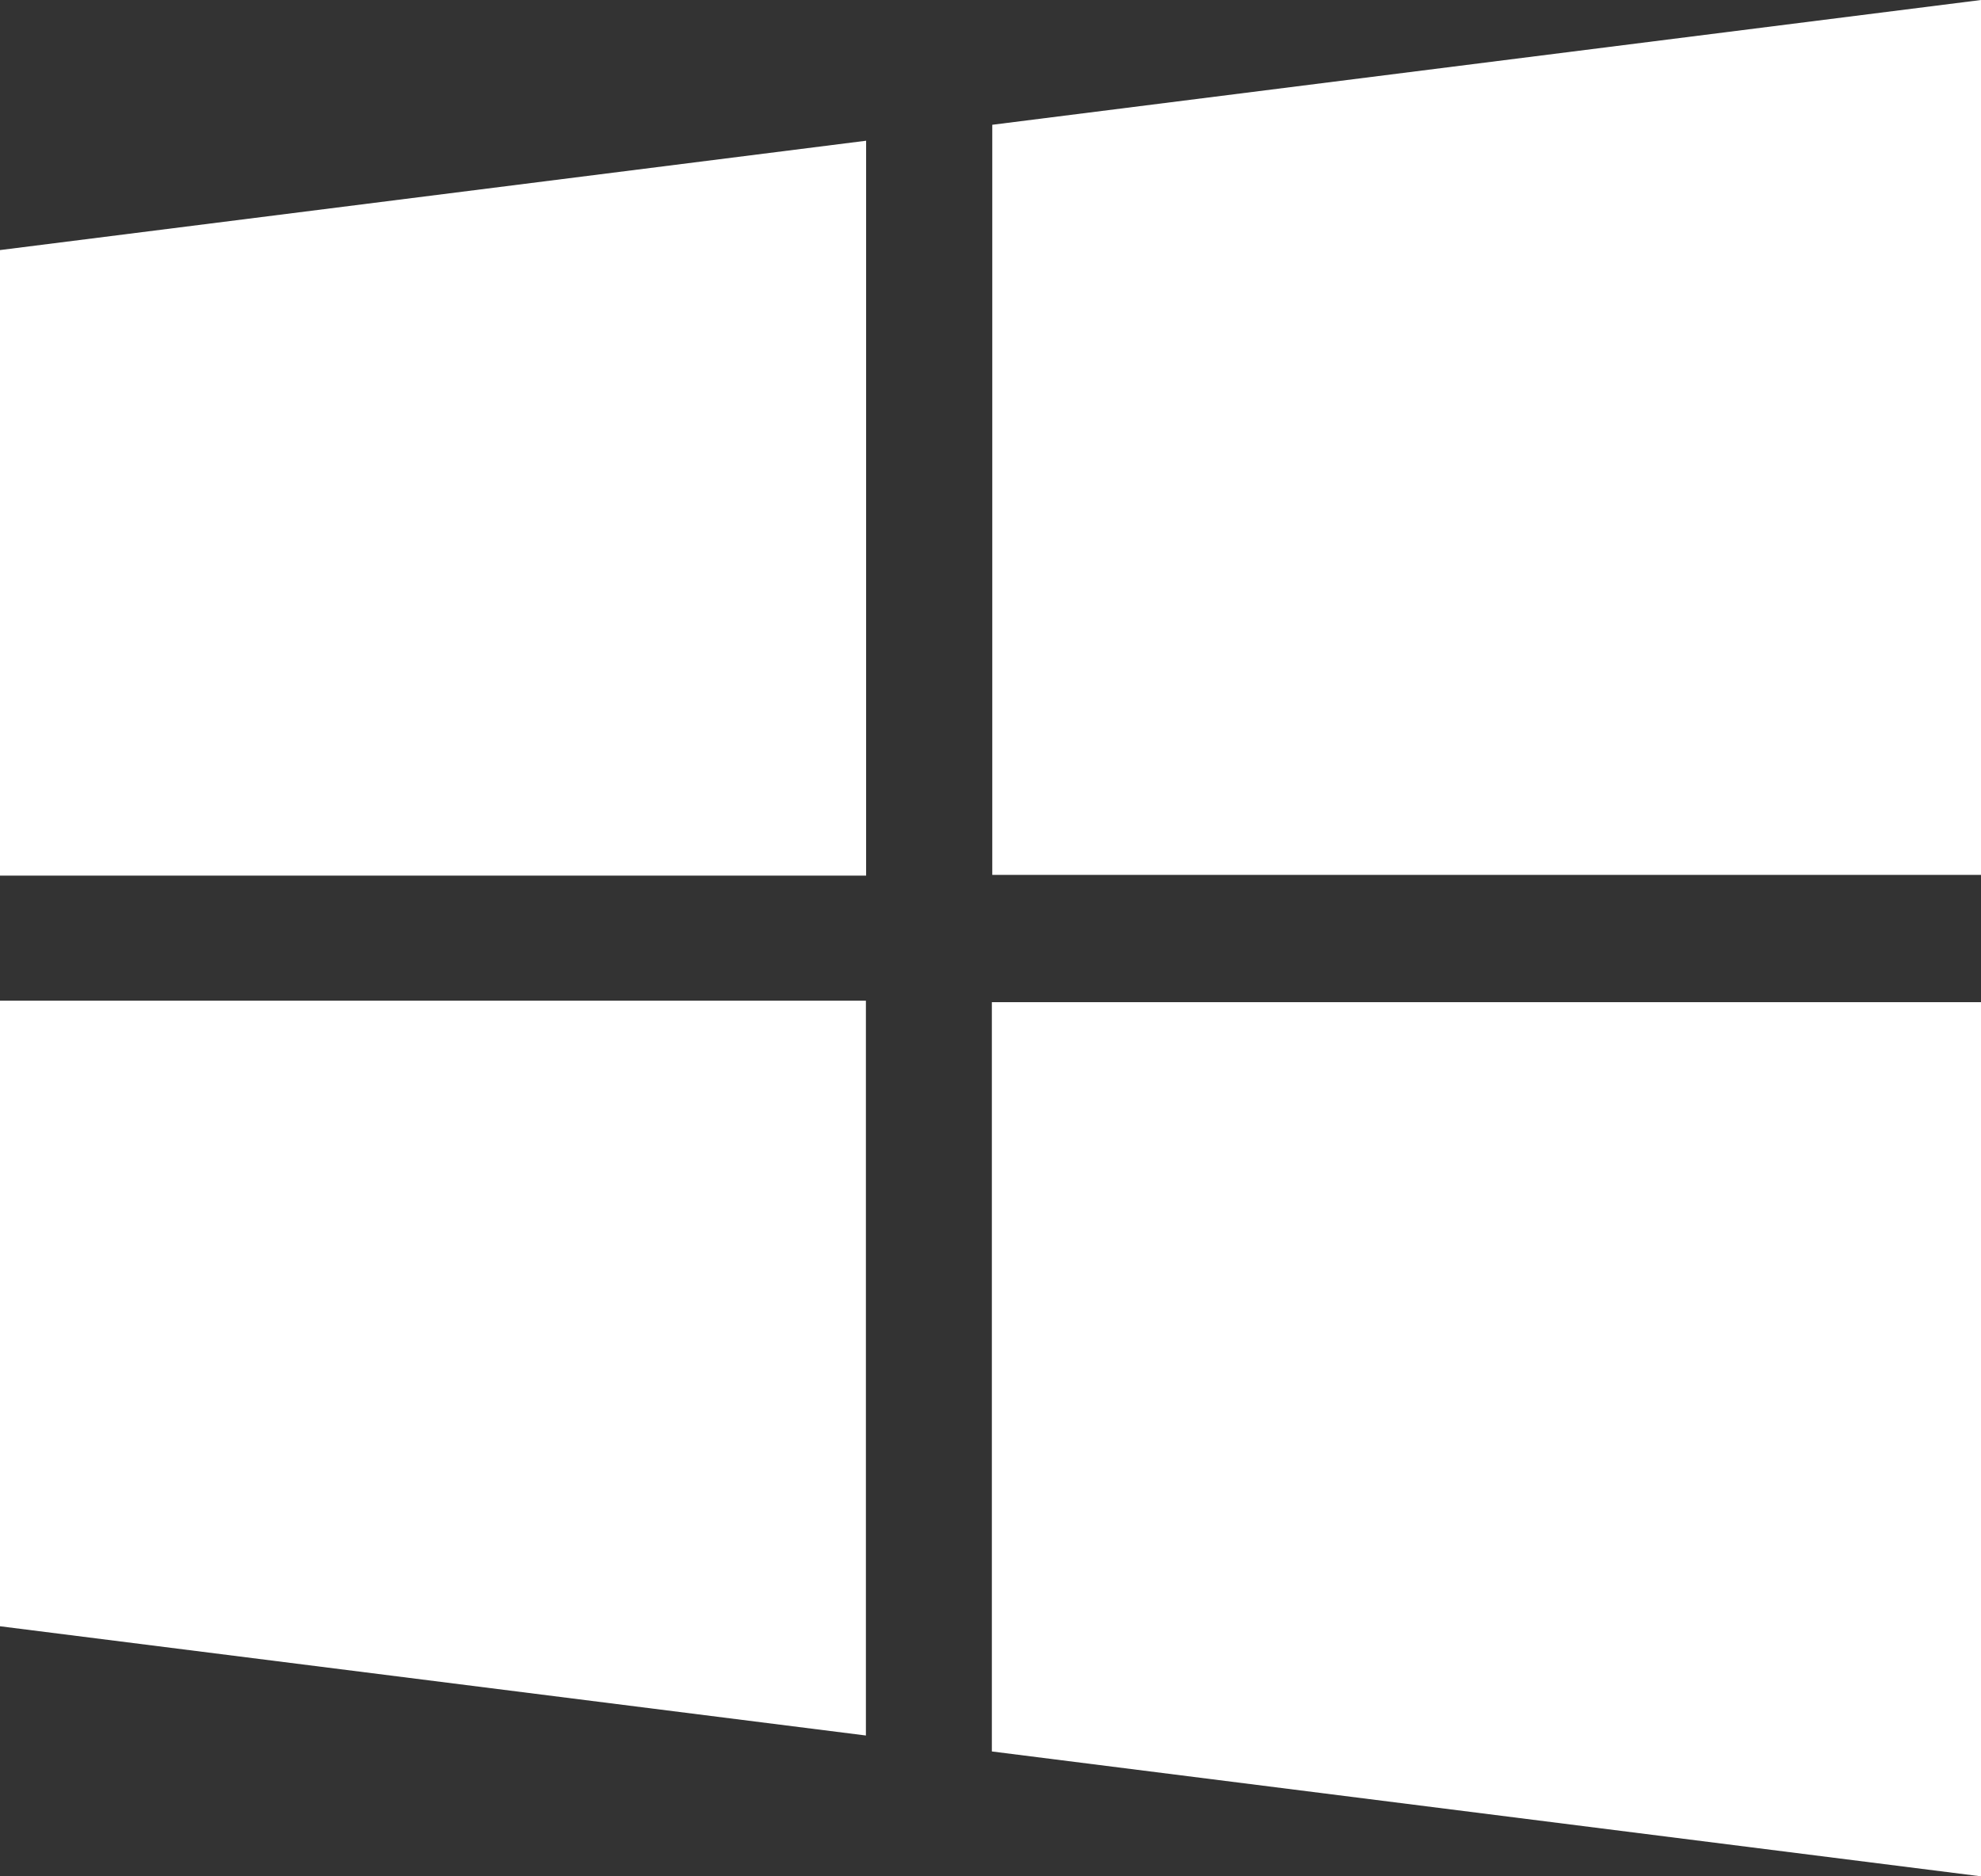
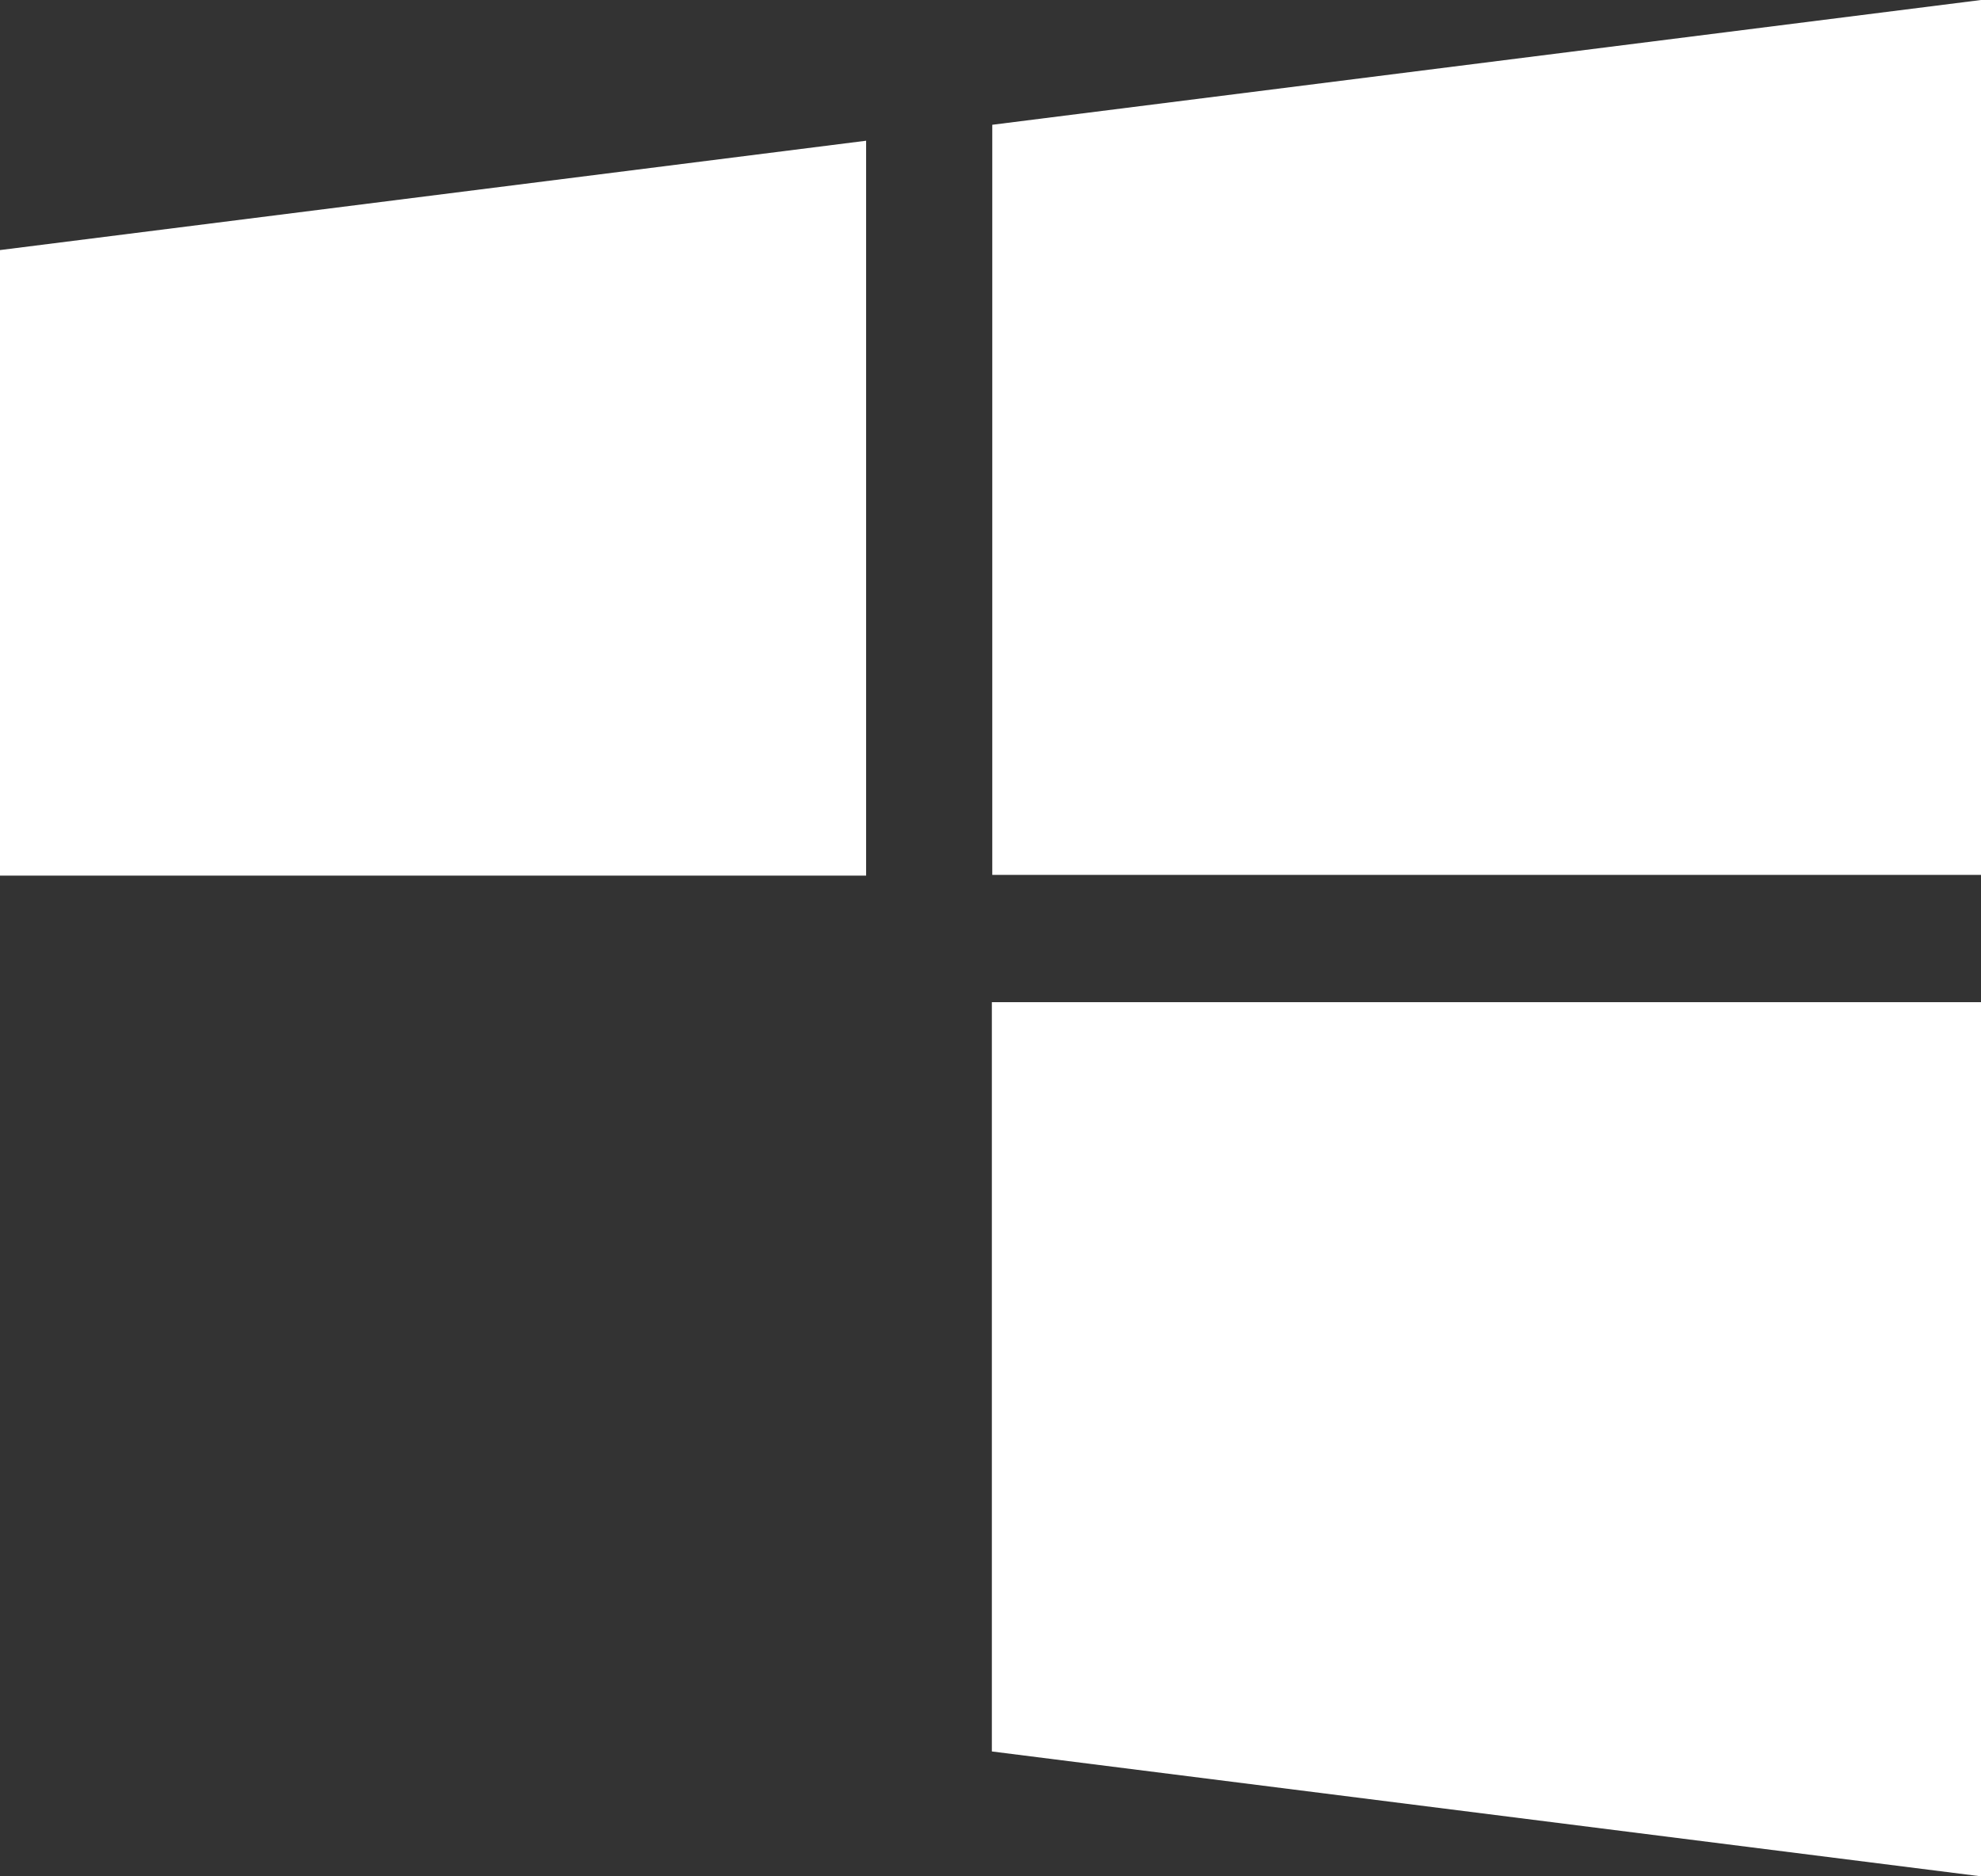
<svg xmlns="http://www.w3.org/2000/svg" width="19" height="18" viewBox="0 0 19 18" fill="none">
  <rect x="0" y="0" width="19" height="18" fill="#333333" stroke="none" />
  <g clip-path="url(#clip0_3_119)">
    <path d="M0 2.399C2.765 2.05 5.53 1.701 8.307 1.35V8.4H0V2.399Z" fill="white" />
-     <path d="M0 9.6H8.305V16.649C5.535 16.3 2.768 15.95 0 15.601C0 13.601 0 11.6 0 9.6Z" fill="white" />
    <path d="M19 8.393H9.517V1.197C12.674 0.799 15.831 0.4 19 0V8.393Z" fill="white" />
    <path d="M9.513 16.802V9.614H19V18C15.841 17.601 12.686 17.202 9.513 16.802V16.802Z" fill="white" />
  </g>
  <defs>
    <clipPath id="clip0_3_119">
      <rect width="19" height="18" fill="white" />
    </clipPath>
  </defs>
</svg>